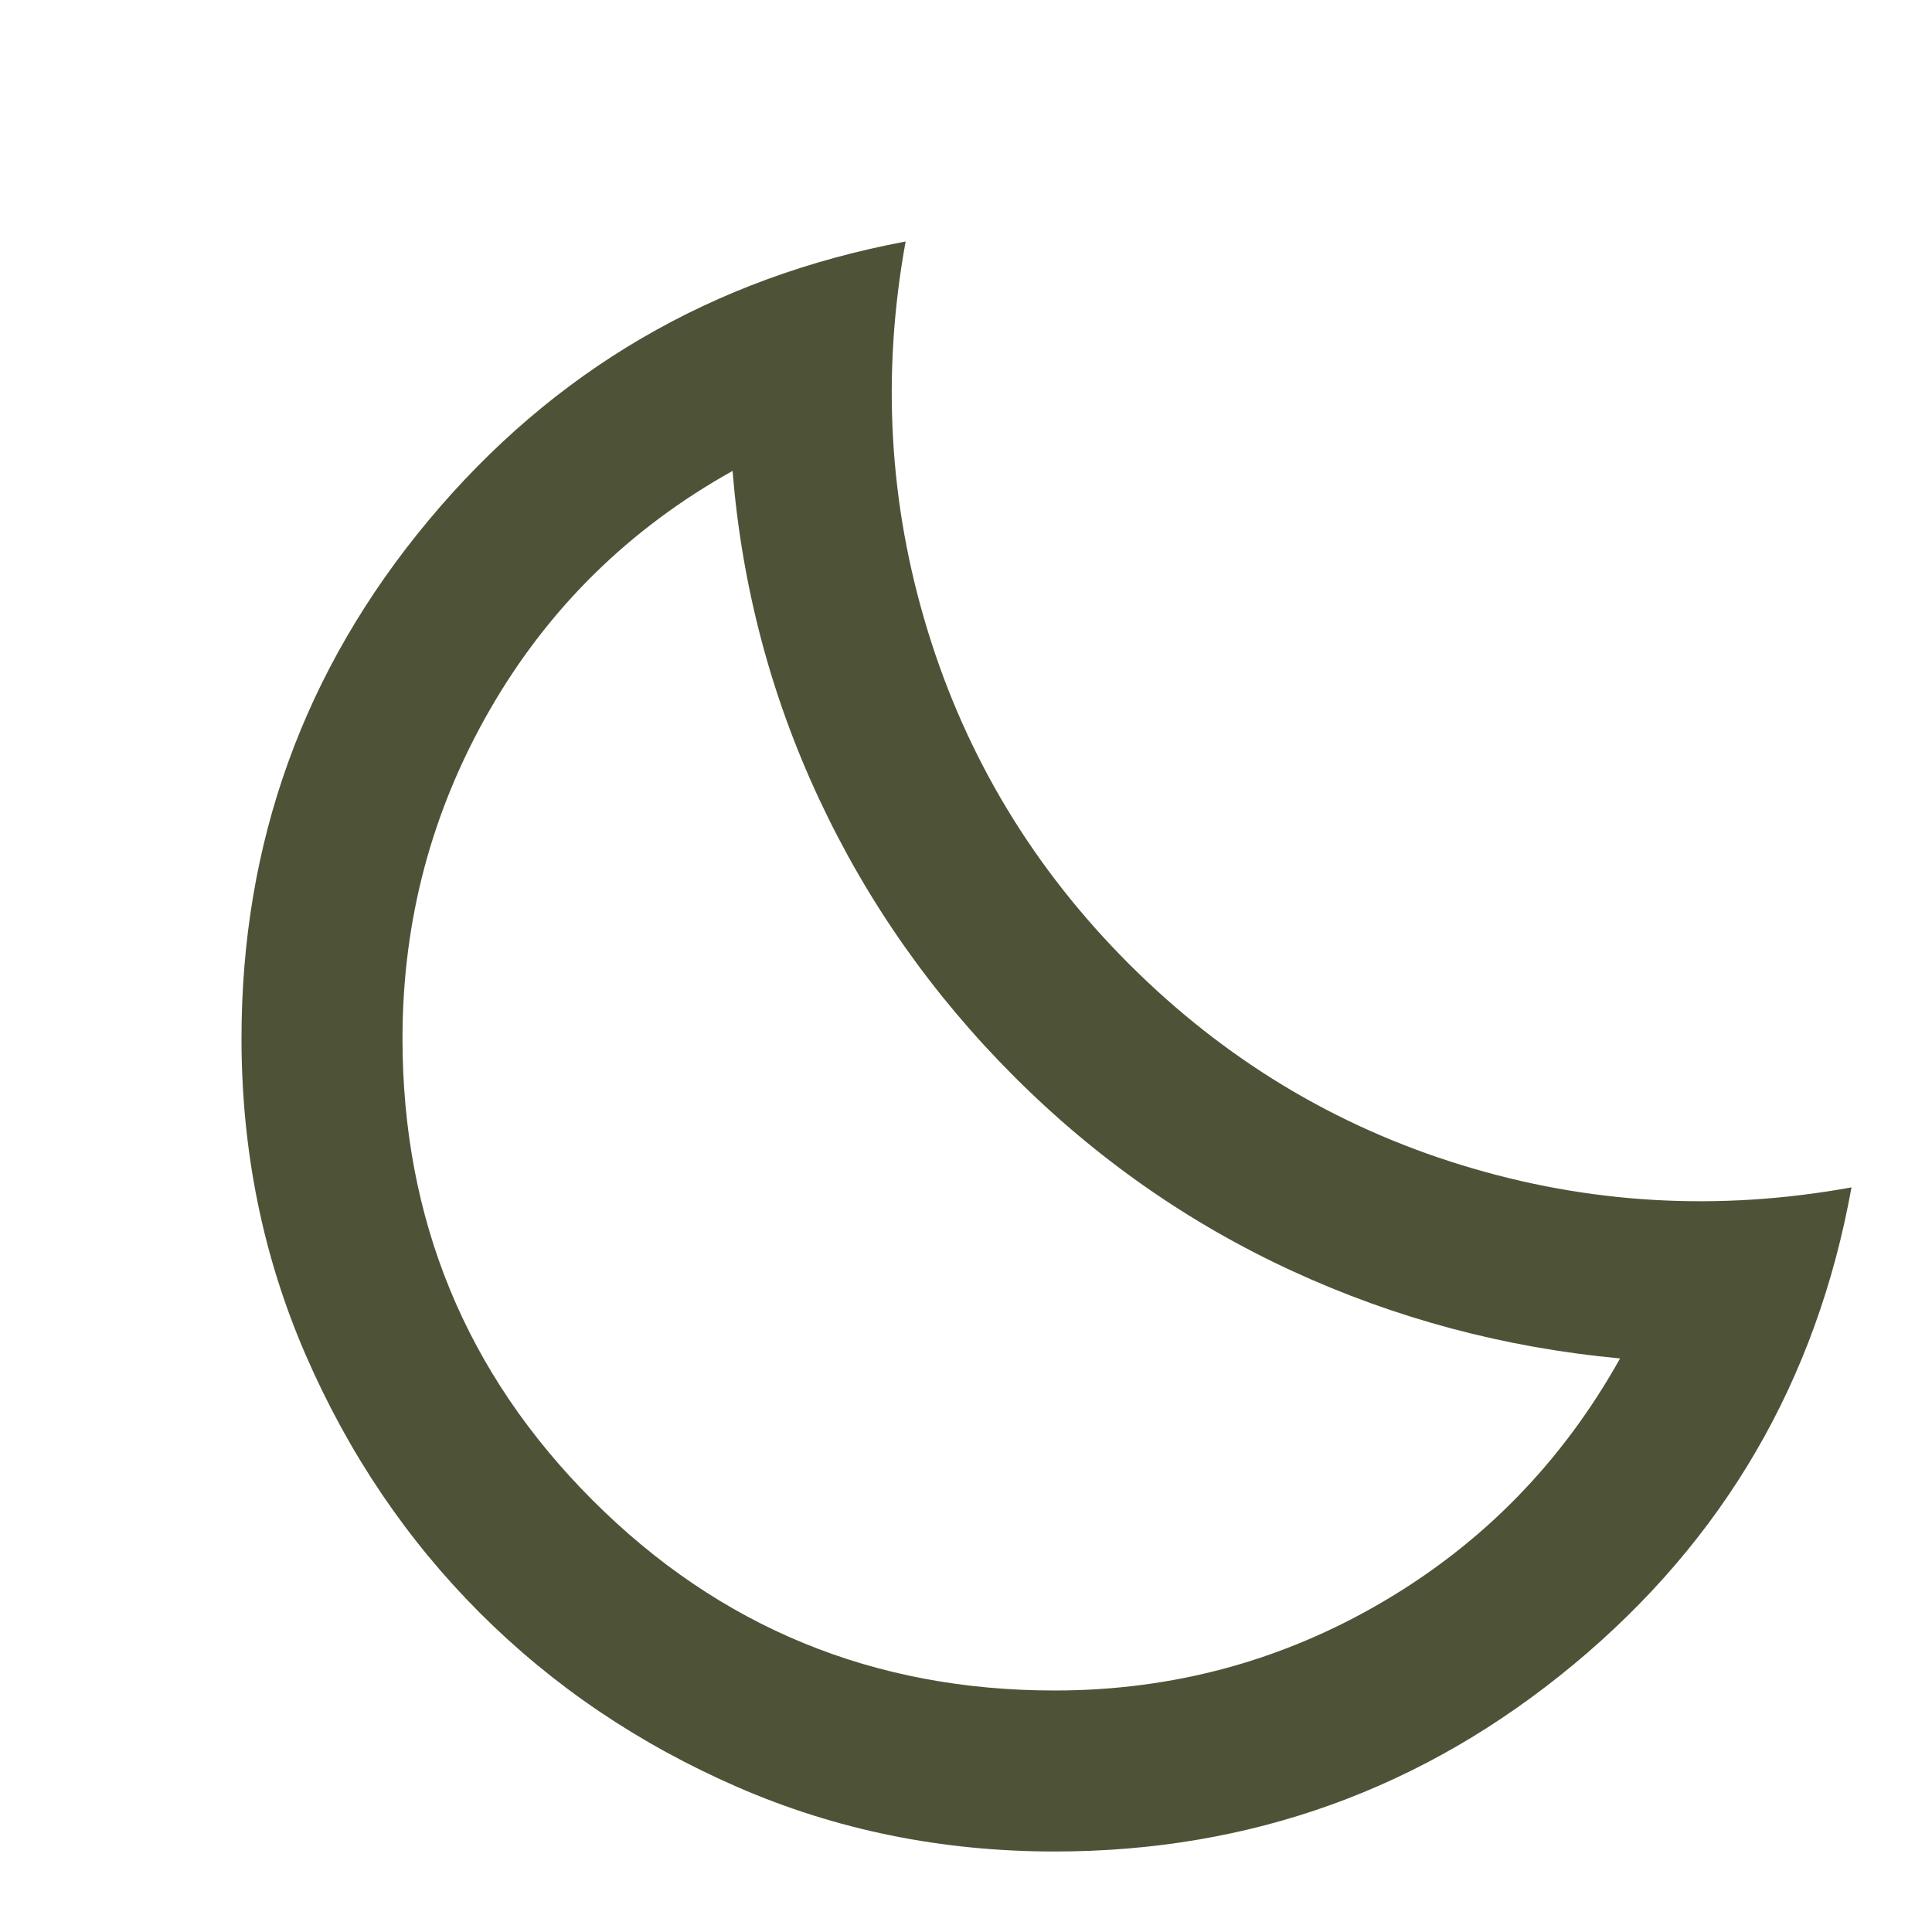
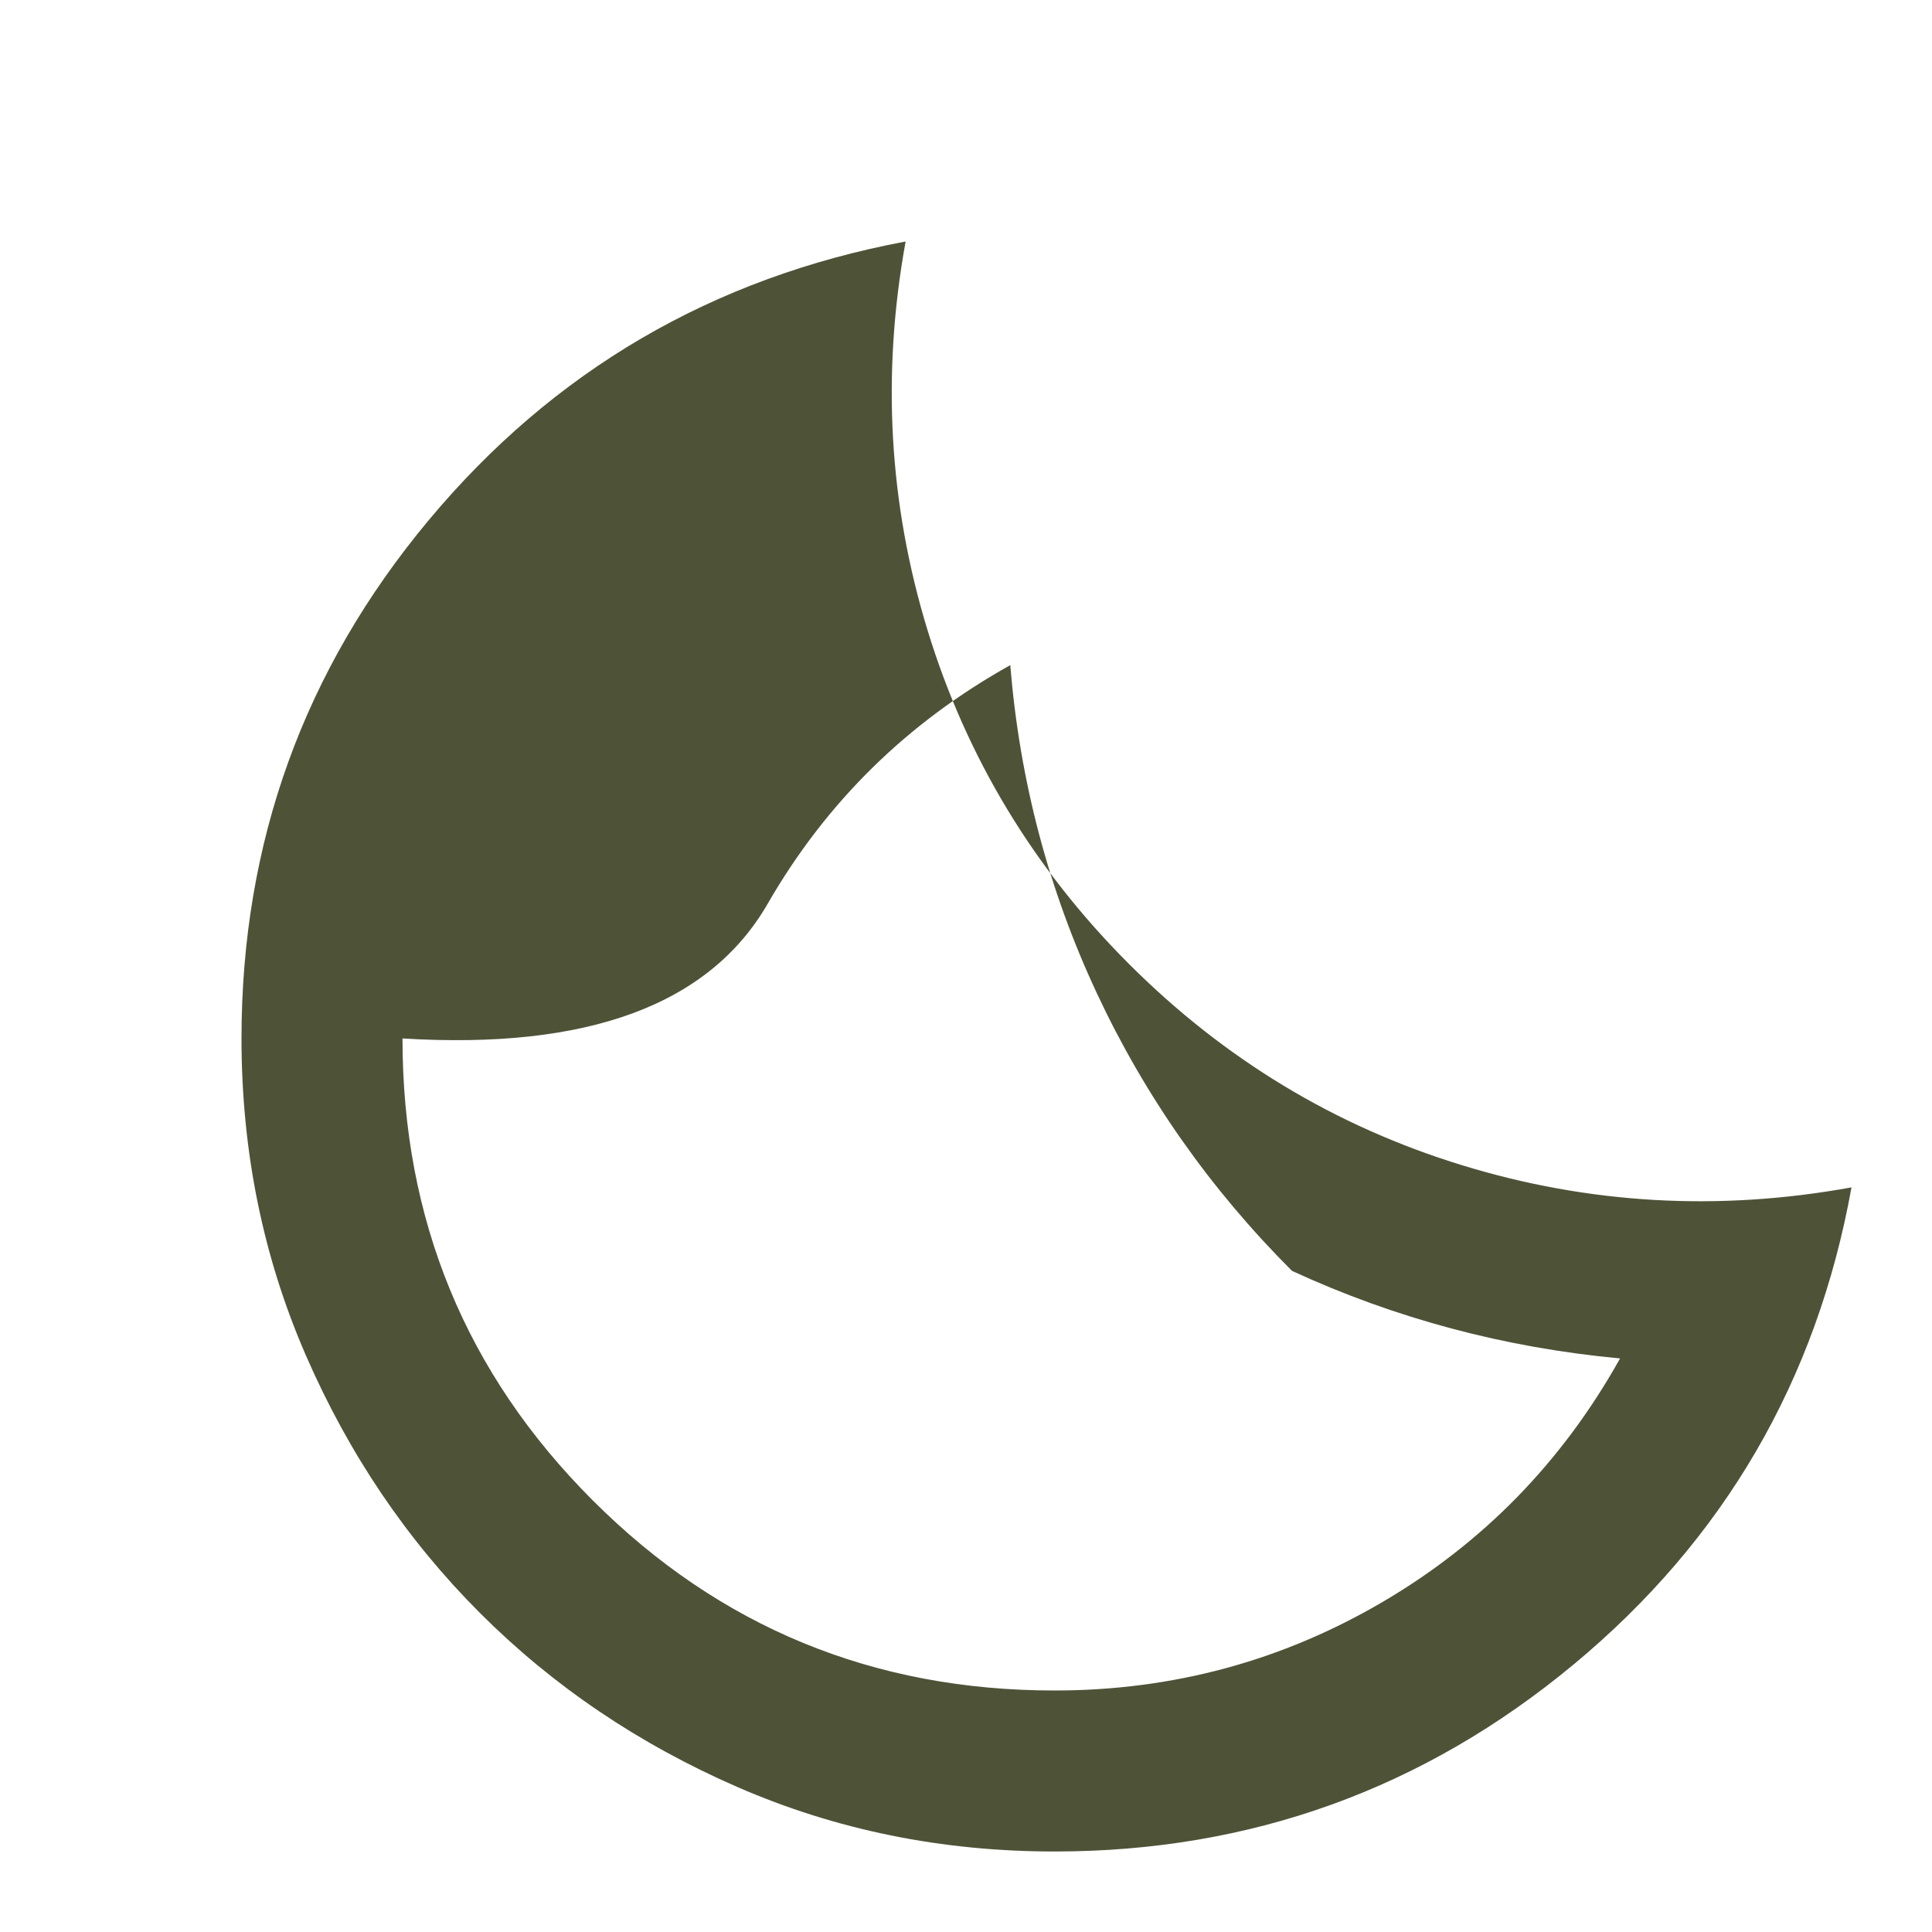
<svg xmlns="http://www.w3.org/2000/svg" fill="#4e5338" width="24px" viewBox="0 -960 960 960" height="24px">
-   <path d="M524-40q-84 0-157.5-32t-128-86.5Q184-213 152-286.5T120-444q0-146 93-257.5T450-840q-18 99 11 193.5T561-481q71 71 165.5 100T920-370q-26 144-138 237T524-40Zm0-80q88 0 163-44t118-121q-86-8-163-43.5T504-425q-61-61-97-138t-43-163q-77 43-120.5 118.5T200-444q0 135 94.5 229.5T524-120Zm-20-305Z" />
+   <path d="M524-40q-84 0-157.5-32t-128-86.5Q184-213 152-286.5T120-444q0-146 93-257.5T450-840q-18 99 11 193.5T561-481q71 71 165.5 100T920-370q-26 144-138 237T524-40Zm0-80q88 0 163-44t118-121q-86-8-163-43.5q-61-61-97-138t-43-163q-77 43-120.5 118.5T200-444q0 135 94.5 229.5T524-120Zm-20-305Z" />
</svg>